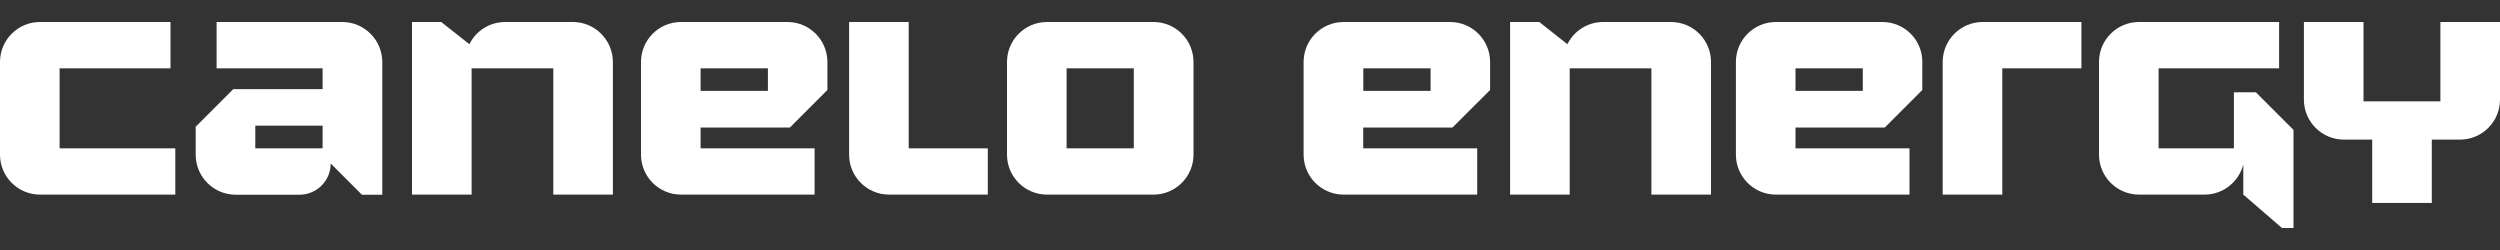
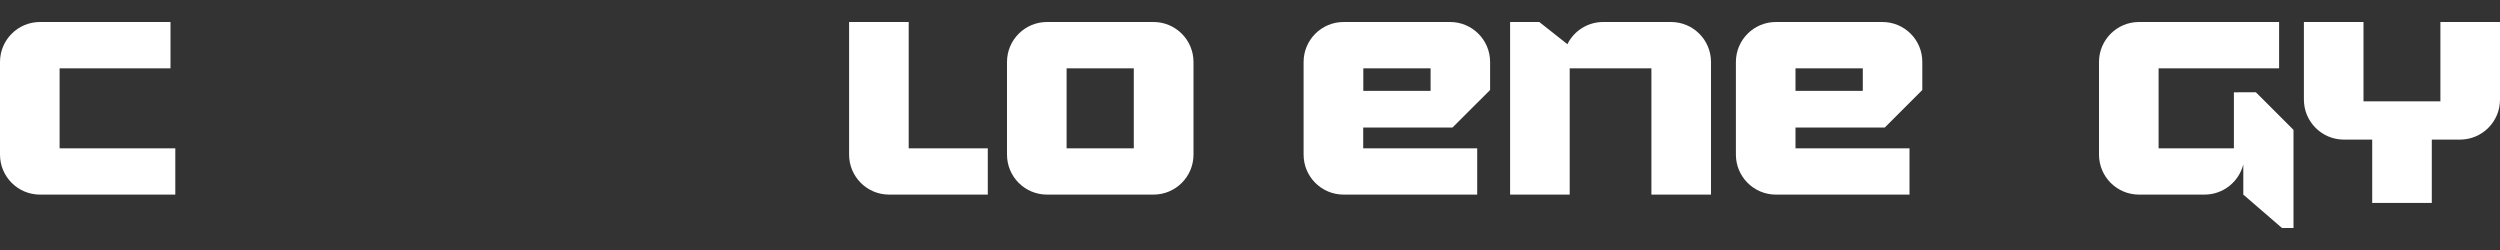
<svg xmlns="http://www.w3.org/2000/svg" version="1.1" id="Layer_1" x="0px" y="0px" viewBox="0 0 250 25" style="enable-background:new 0 0 250 25;" xml:space="preserve">
  <rect x="0" y="0" width="250" height="25" fill="#333333" stroke="none" />
  <style type="text/css">
	.st0{fill:#FFFFFF;}
</style>
  <g>
    <path class="st0" d="M244.04,2.2v7.93h-7.69V2.2h-5.96v7.76c0,2.21,1.79,4,4,4h2.83v6.33h5.96v-6.33H246c2.21,0,4-1.79,4-4V2.2   H244.04z" />
    <path class="st0" d="M5.96,6.83h11.09V2.2H4c-2.21,0-4,1.79-4,4v9.26c0,2.21,1.79,4,4,4h13.53v-4.63H5.96V6.83z" />
-     <path class="st0" d="M78.75,2.2H68.1c-2.21,0-4,1.79-4,4v9.26c0,2.21,1.79,4,4,4h13.36v-4.63h-11.4v-2.08h8.93L82.74,9V6.2   C82.74,3.99,80.95,2.2,78.75,2.2z M76.79,9.09h-6.73V6.83h6.73V9.09z" />
    <path class="st0" d="M145.01,2.2h-10.65c-2.21,0-4,1.79-4,4v9.26c0,2.21,1.79,4,4,4h13.36v-4.63h-11.4v-2.08h8.93L149.01,9V6.2   C149.01,3.99,147.22,2.2,145.01,2.2z M143.06,9.09h-6.73V6.83h6.73V9.09z" />
    <path class="st0" d="M188.24,2.2h-10.65c-2.21,0-4,1.79-4,4v9.26c0,2.21,1.79,4,4,4h13.36v-4.63h-11.4v-2.08h8.93L192.23,9V6.2   C192.24,3.99,190.45,2.2,188.24,2.2z M186.28,9.09h-6.73V6.83h6.73V9.09z" />
-     <path class="st0" d="M34.22,2.2H21.66v4.63h10.6v2.08h-8.93l-3.76,3.76v2.8c0,2.21,1.79,4,4,4h6.38c1.72,0,3.12-1.39,3.12-3.12l0,0   l3.12,3.12h2.04V6.2C38.22,3.99,36.43,2.2,34.22,2.2z M32.26,14.83h-6.73v-2.26h6.73V14.83z" />
    <path class="st0" d="M90.87,2.2h-5.96v13.26c0,2.21,1.79,4,4,4h9.87v-4.63h-7.91L90.87,2.2L90.87,2.2z" />
-     <path class="st0" d="M198.27,2.2c-2.21,0-4,1.79-4,4v13.26h5.96V6.83h7.91V2.2L198.27,2.2L198.27,2.2z" />
-     <path class="st0" d="M57.29,2.2h-6.77c-1.57,0-2.93,0.9-3.58,2.22L44.12,2.2H41.2v17.26h5.96V6.83h8.17v12.63h5.96V6.2   C61.28,3.99,59.49,2.2,57.29,2.2z" />
    <path class="st0" d="M167.1,2.2h-6.78c-1.57,0-2.93,0.9-3.58,2.22l-2.81-2.22h-2.92v17.26h5.96V6.83h8.17v12.63h5.96V6.2   C171.1,3.99,169.31,2.2,167.1,2.2z" />
    <path class="st0" d="M115.35,2.2H104.7c-2.21,0-4,1.79-4,4v9.26c0,2.21,1.79,4,4,4h10.65c2.21,0,4-1.79,4-4V6.2   C119.35,3.99,117.56,2.2,115.35,2.2z M113.38,14.83h-6.72v-8h6.72V14.83z" />
    <path class="st0" d="M223.39,9.23v5.6h-7.53v-8h12.05V2.2H213.9c-2.21,0-4,1.79-4,4v9.26c0,2.21,1.79,4,4,4h6.55   c1.87,0,3.44-1.28,3.88-3.02v0.05v2.97l3.87,3.34h1.15v-8.41v-1.4l-3.76-3.76L223.39,9.23L223.39,9.23z" />
  </g>
</svg>